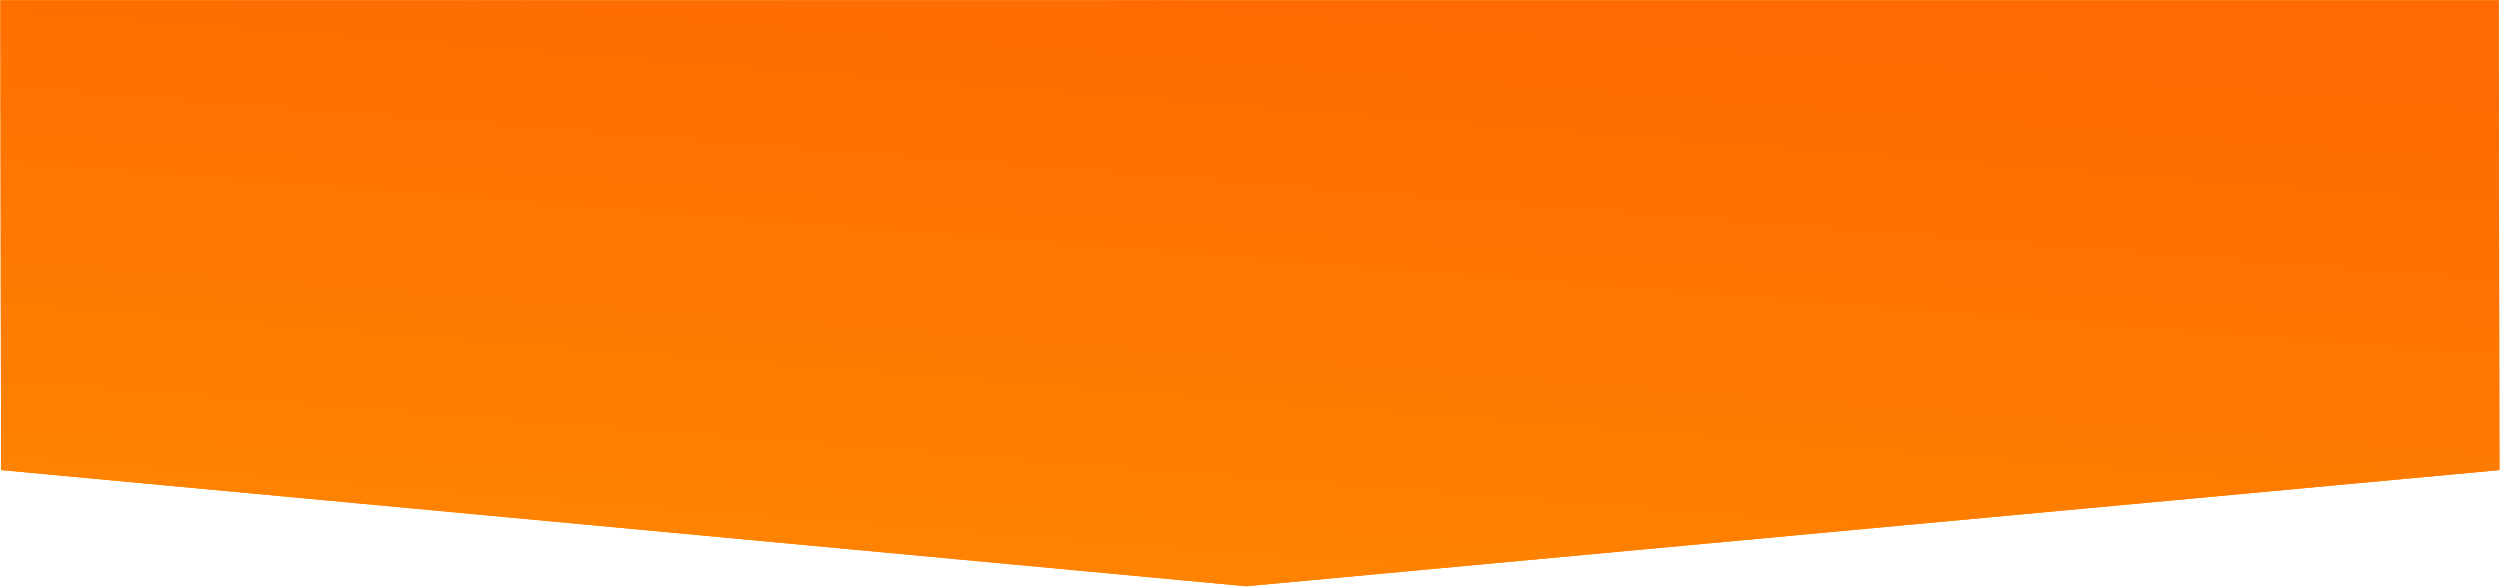
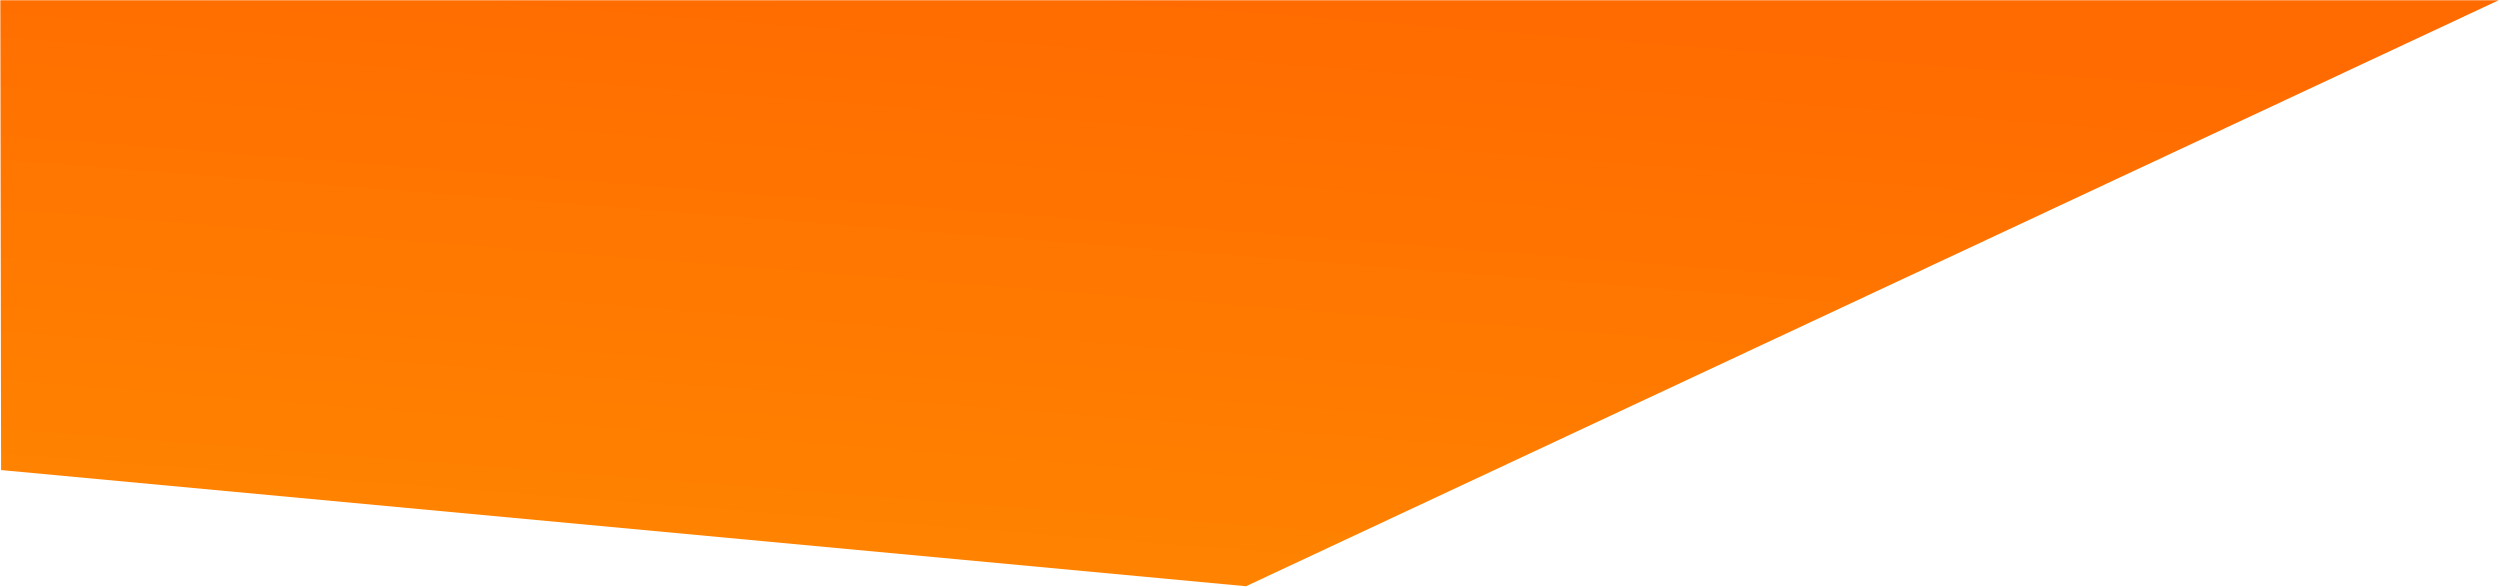
<svg xmlns="http://www.w3.org/2000/svg" width="3379" height="793" viewBox="0 0 3379 793" fill="none">
-   <path d="M1683.07 0.324L3377.23 0.323L3378.23 635.341L1684.07 792.349L1.469 635.341L0.469 0.323L1683.07 0.324Z" fill="#FF8300" />
-   <path d="M1683.07 0.324L3377.23 0.323L3378.23 635.341L1684.07 792.349L1.469 635.341L0.469 0.323L1683.07 0.324Z" fill="url(#paint0_linear_244_201)" />
+   <path d="M1683.07 0.324L3377.23 0.323L1684.07 792.349L1.469 635.341L0.469 0.323L1683.07 0.324Z" fill="url(#paint0_linear_244_201)" />
  <defs>
    <linearGradient id="paint0_linear_244_201" x1="1689.35" y1="0.323" x2="1628.05" y2="788.643" gradientUnits="userSpaceOnUse">
      <stop stop-color="#FF6B00" />
      <stop offset="1" stop-color="#FF8300" />
    </linearGradient>
  </defs>
</svg>